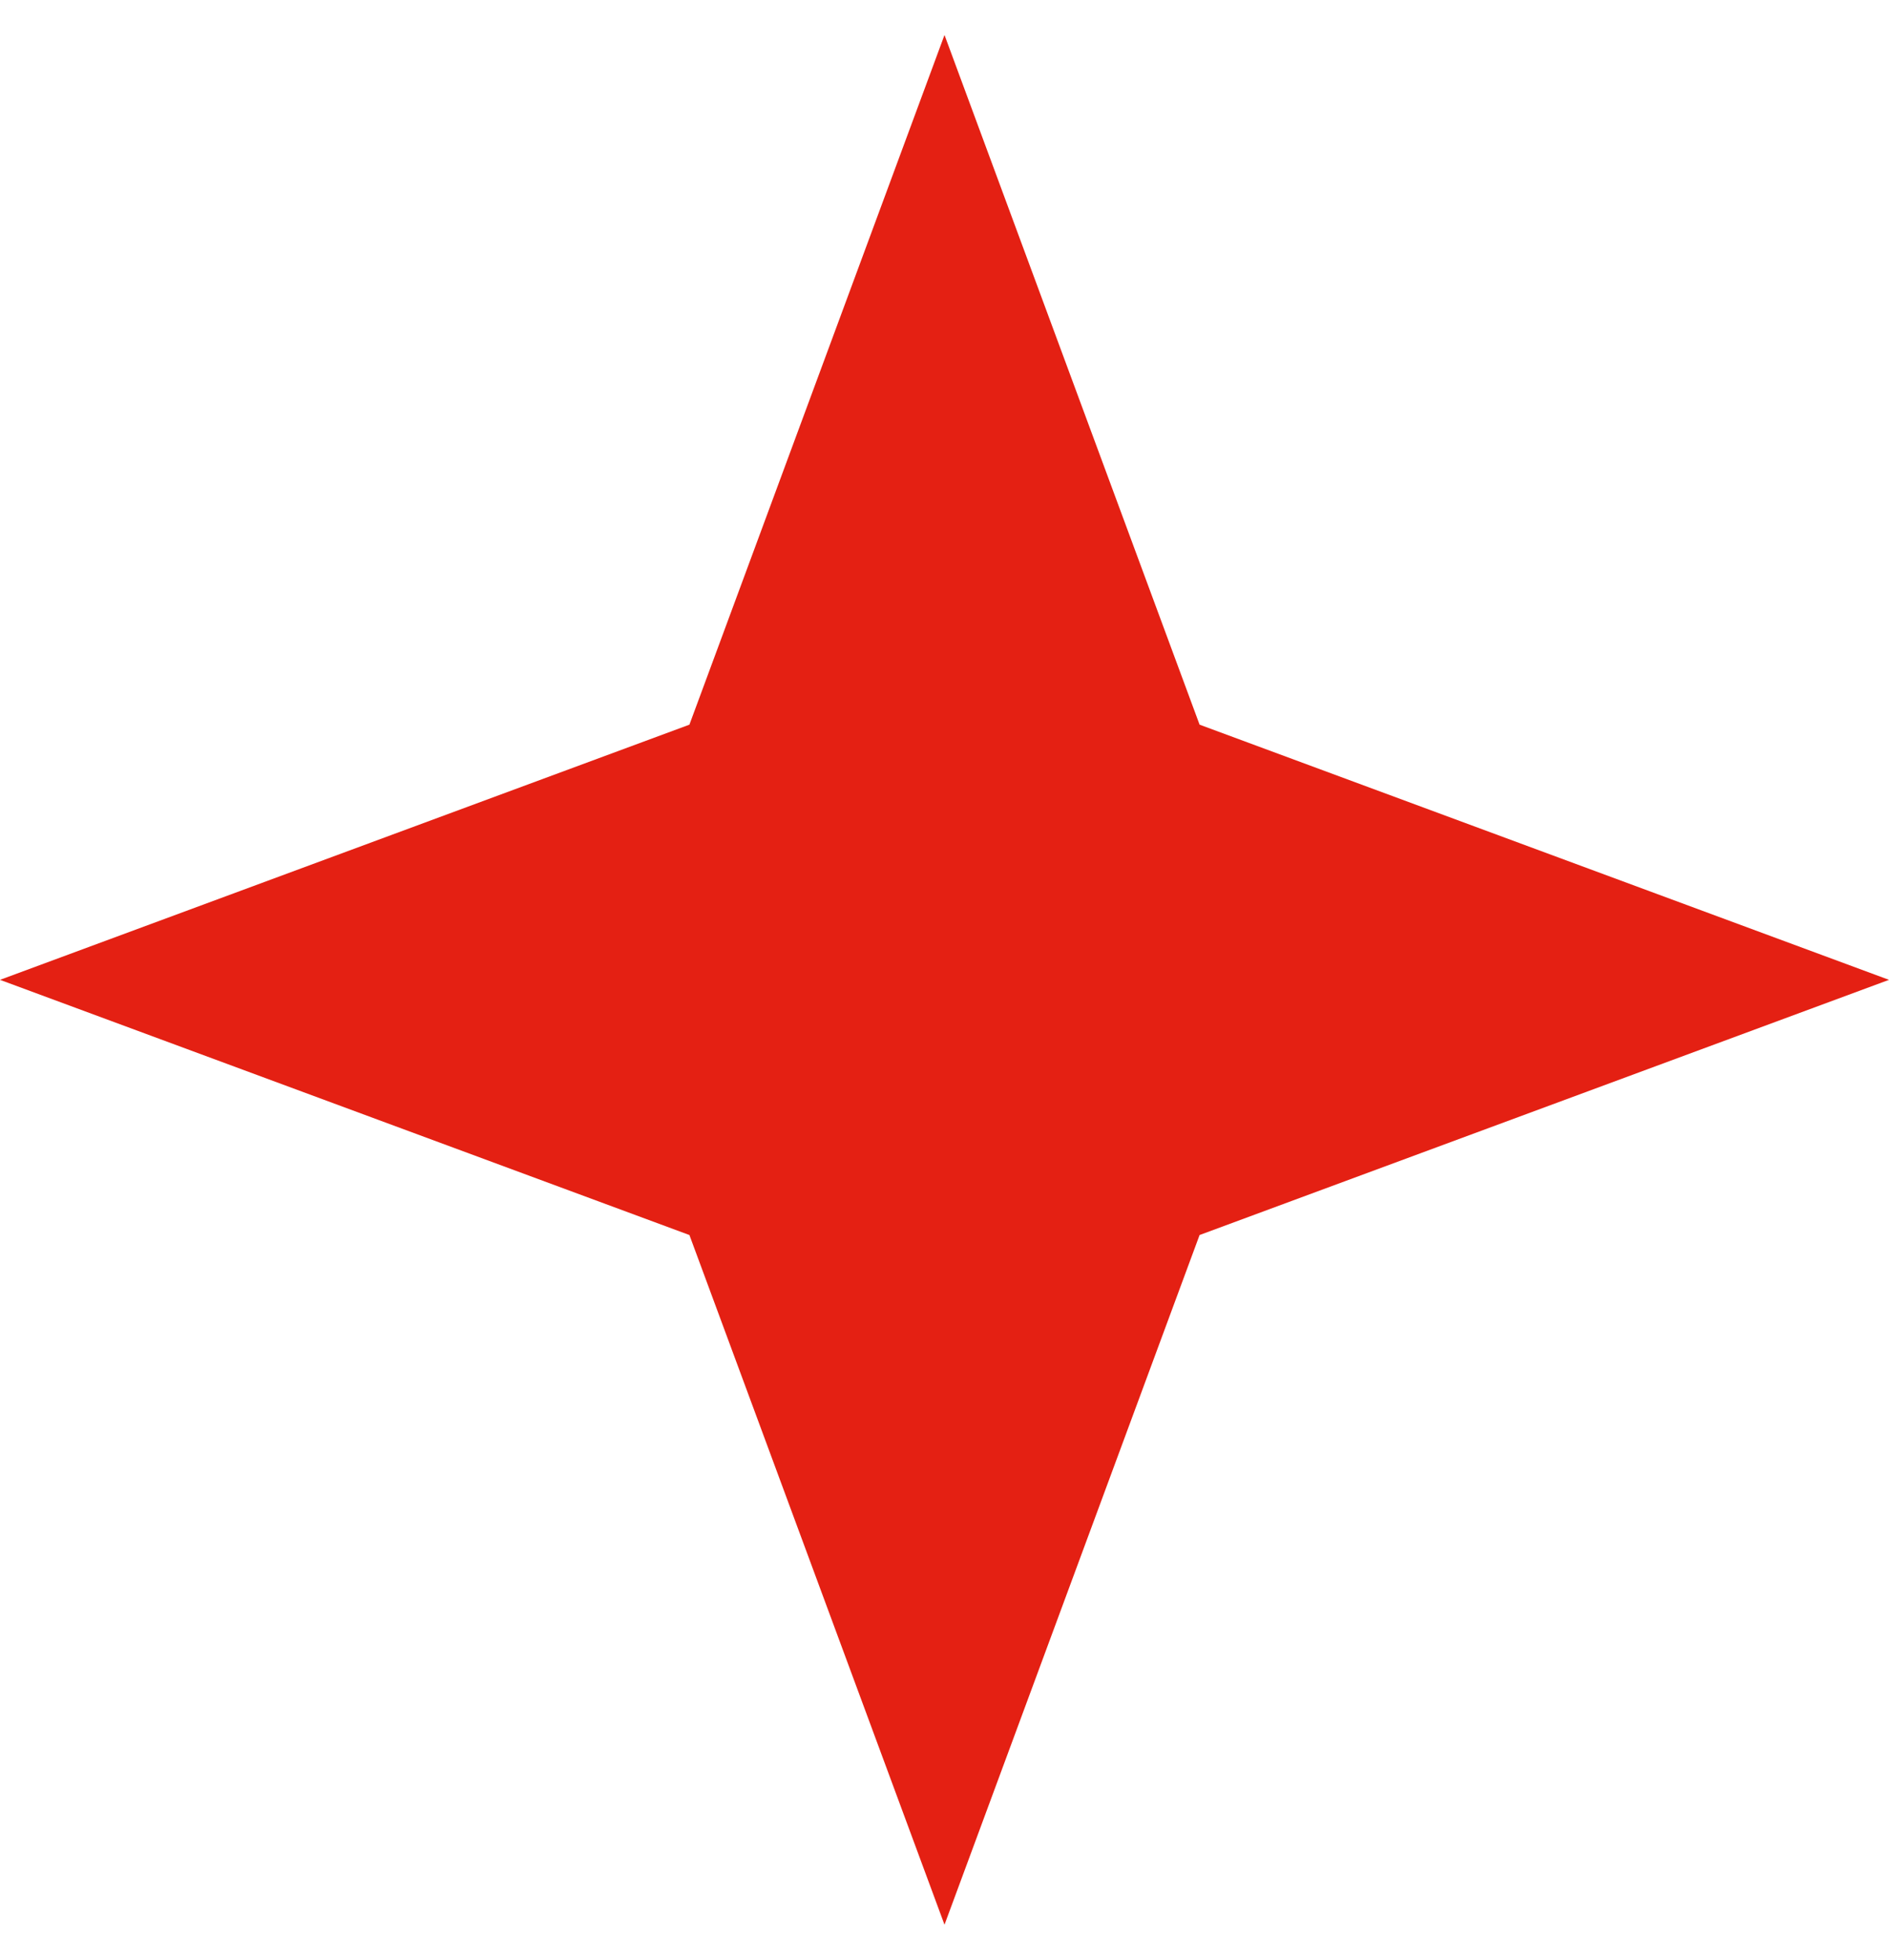
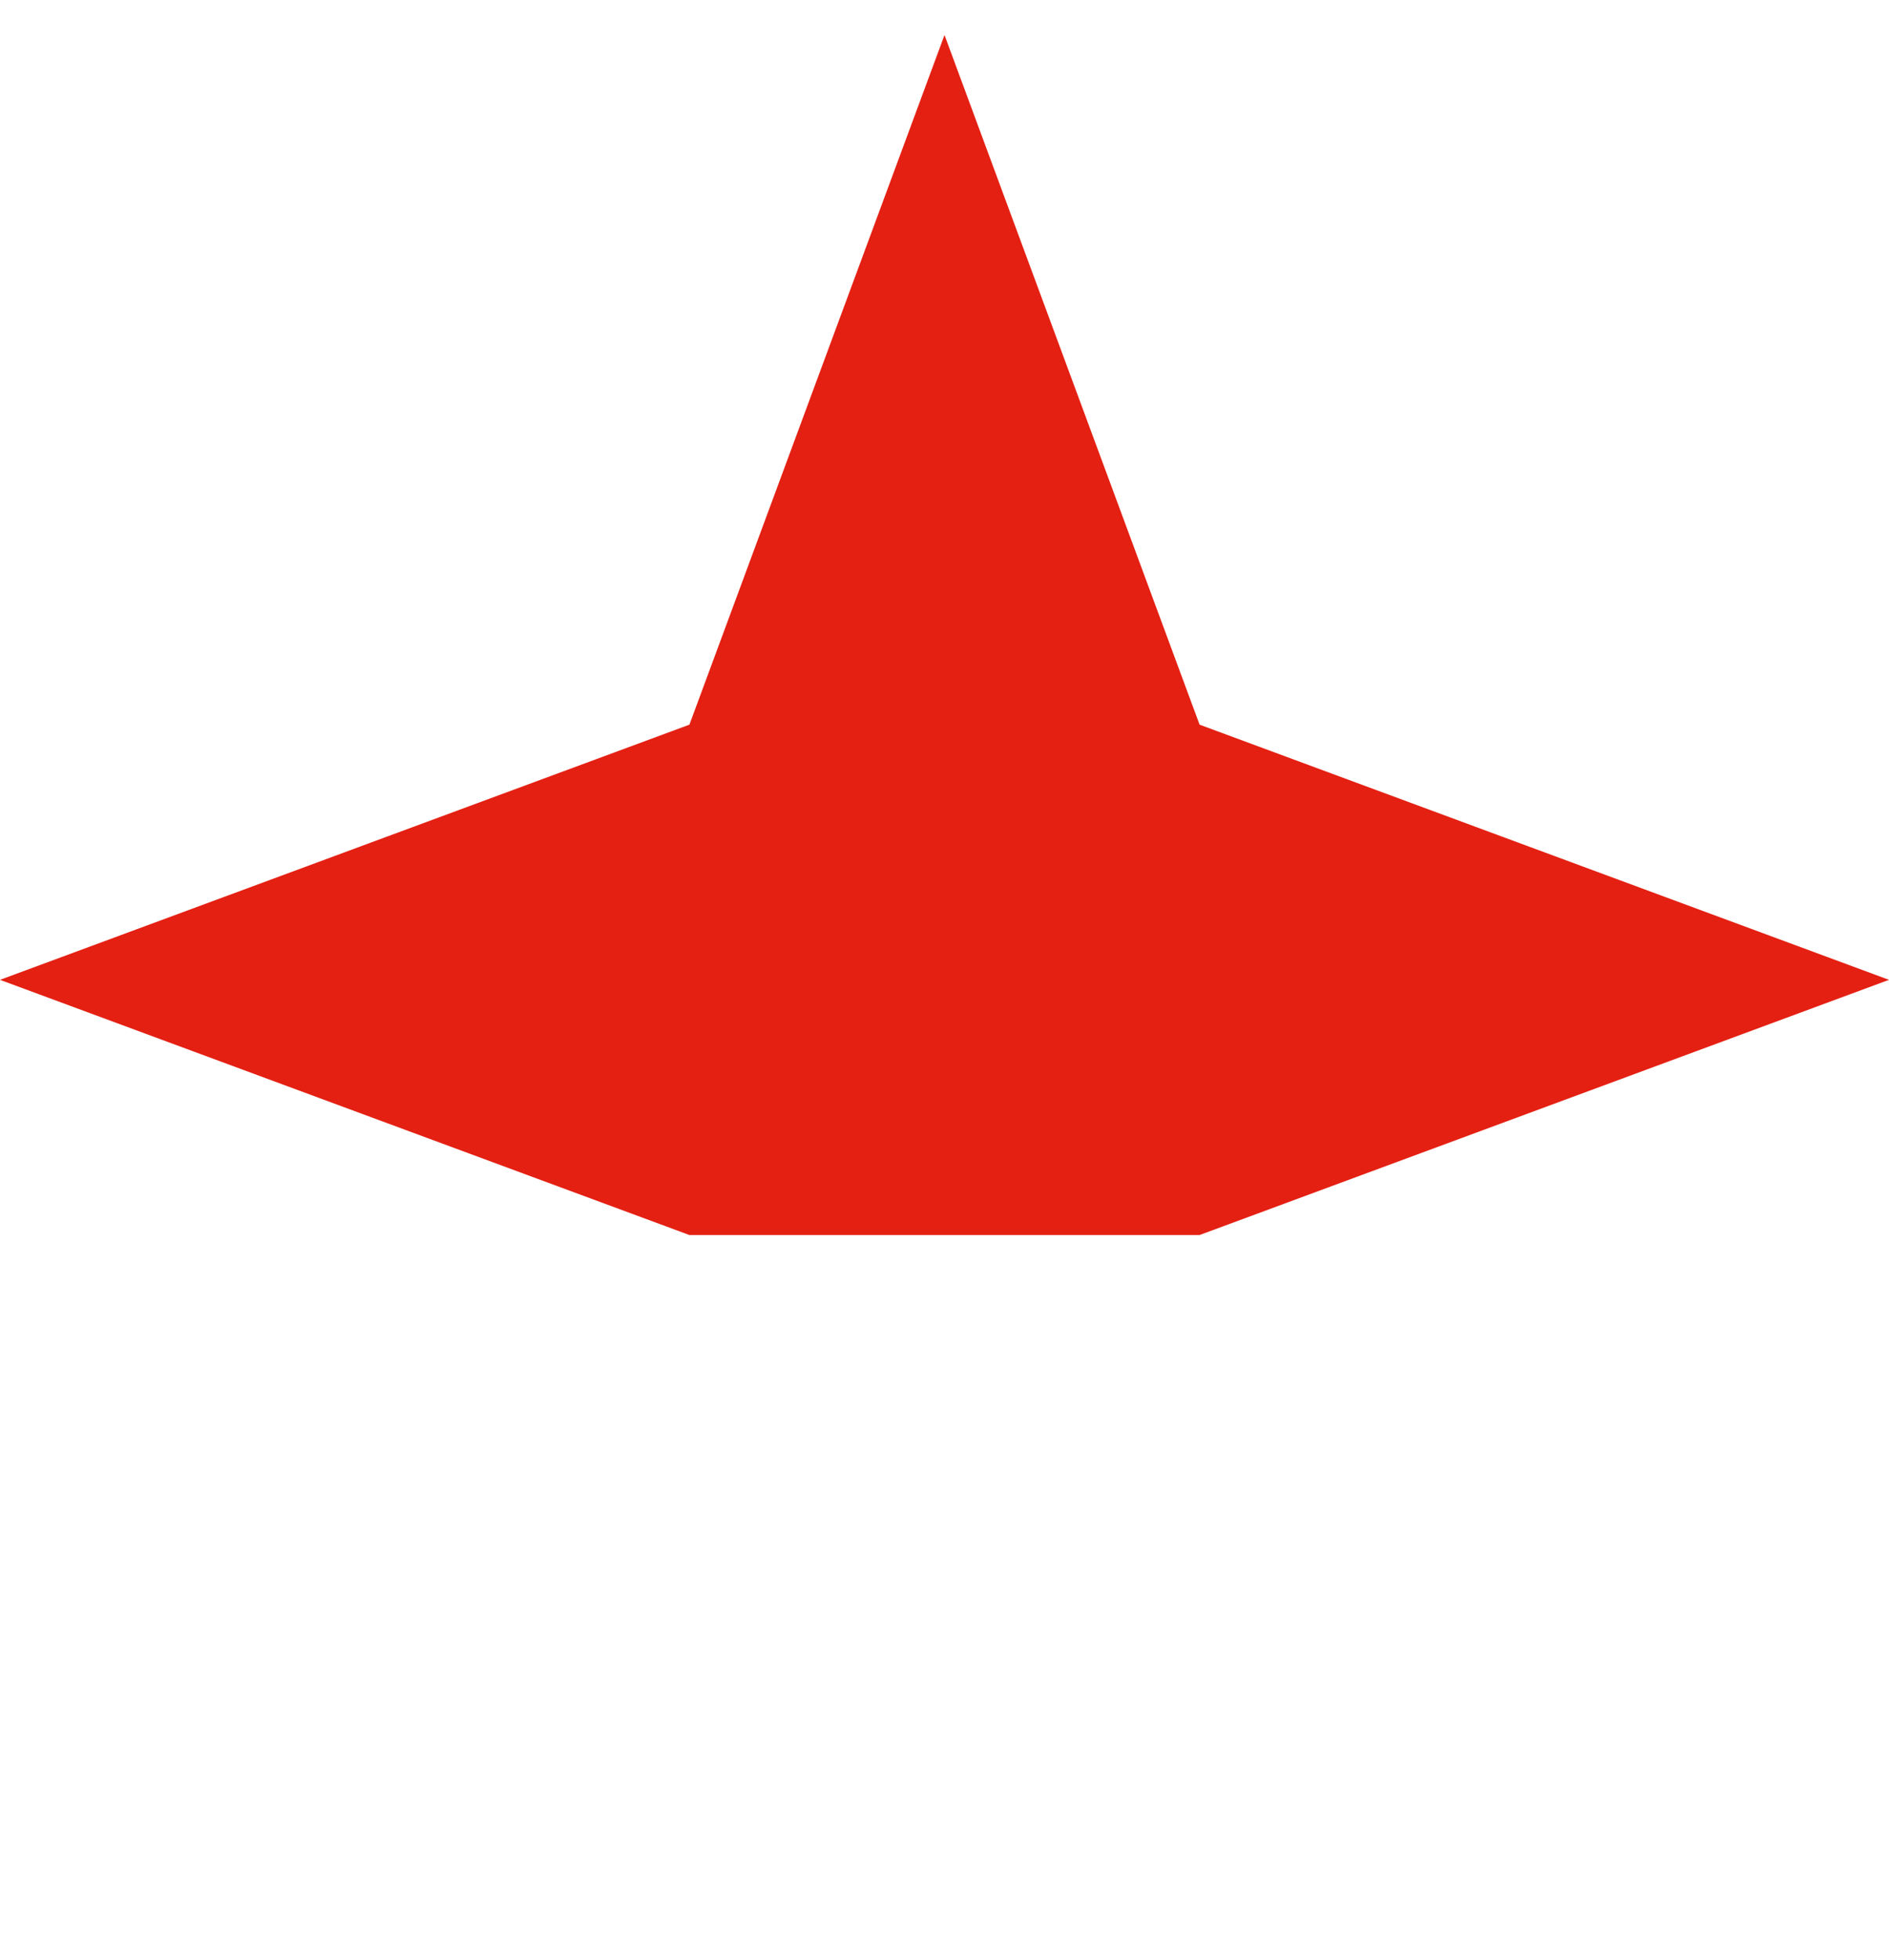
<svg xmlns="http://www.w3.org/2000/svg" width="27" height="28" viewBox="0 0 27 28" fill="none">
-   <path d="M13.5 0.5L17.146 10.354L27 14L17.146 17.646L13.5 27.5L9.854 17.646L0 14L9.854 10.354L13.5 0.5Z" fill="#E42013" />
+   <path d="M13.5 0.5L17.146 10.354L27 14L17.146 17.646L9.854 17.646L0 14L9.854 10.354L13.5 0.5Z" fill="#E42013" />
</svg>